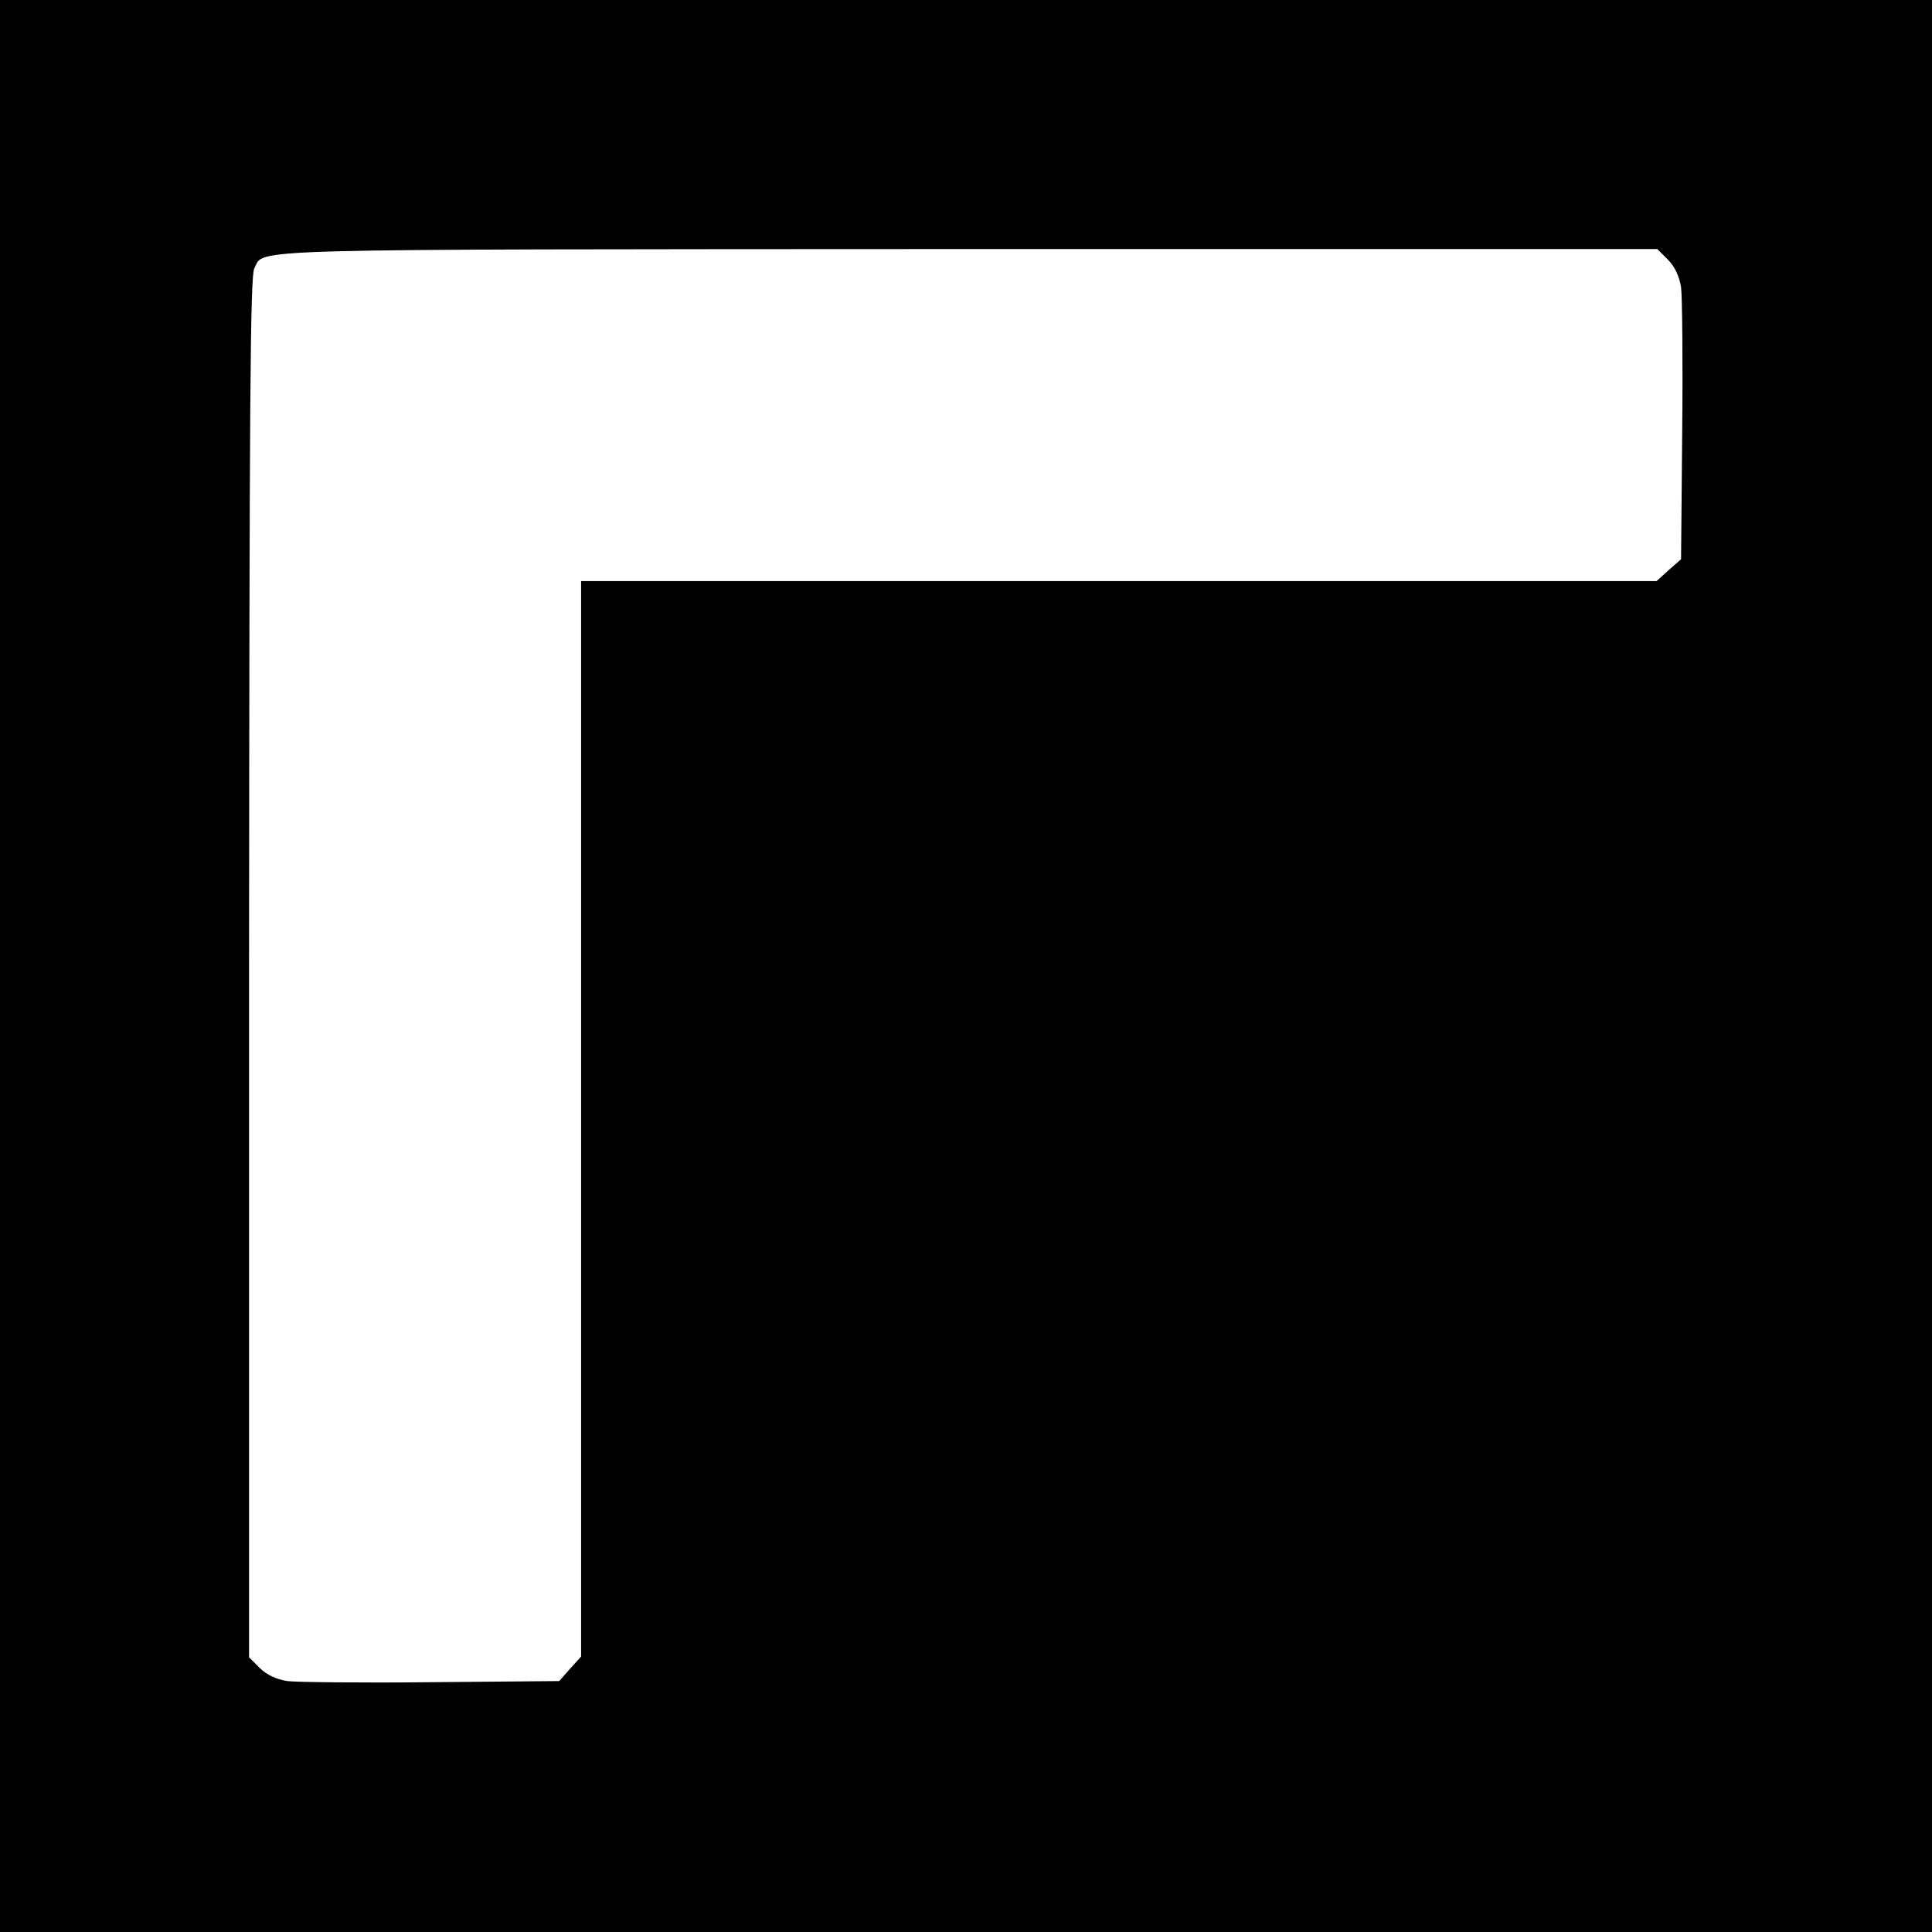
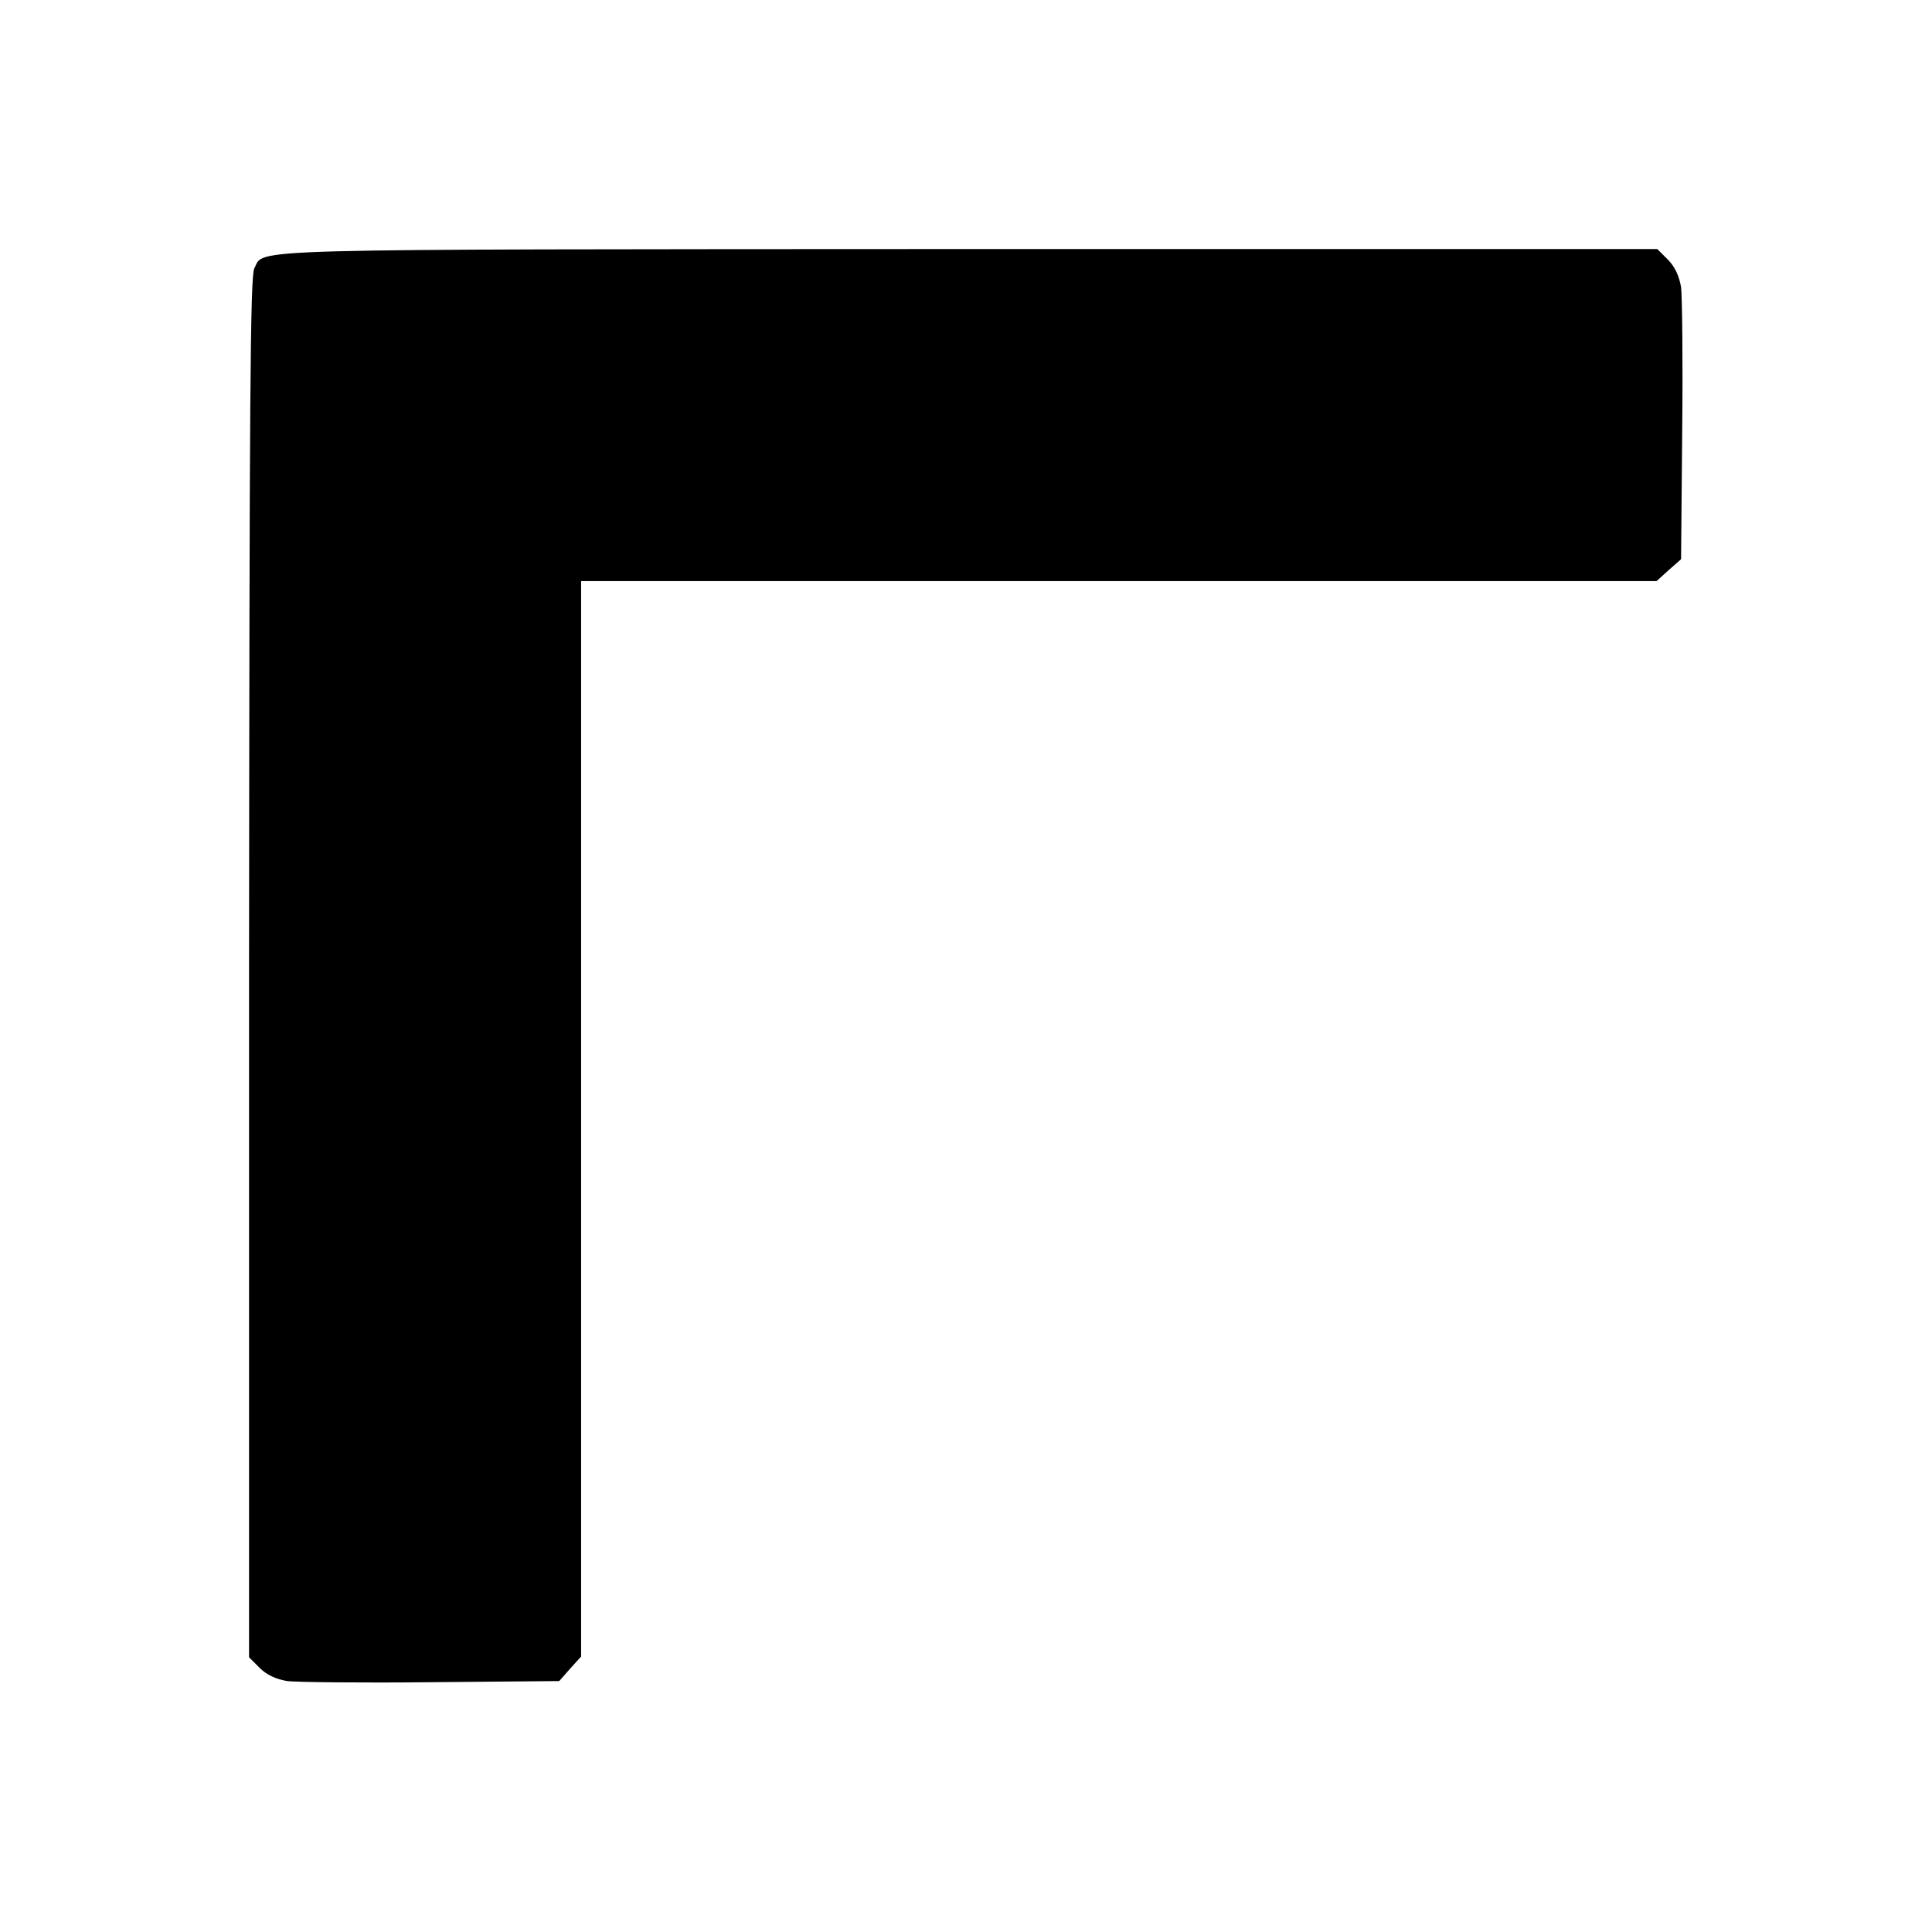
<svg xmlns="http://www.w3.org/2000/svg" version="1.0" width="512pt" height="512pt" viewBox="0 0 512 512" preserveAspectRatio="xMidYMid meet">
  <g transform="translate(0,512) scale(0.1,-0.1)" fill="#000000" stroke="none">
-     <path d="M0 2560 l0 -2560 2560 0 2560 0 0 2560 0 2560 -2560 0 -2560 0 0 -2560z m4420 1872 c19 -19 30 -44 35 -73 3 -24 5 -196 3 -382 l-3 -339 -33 -29 -32 -29 -1425 0 -1425 0 0 -1425 0 -1425 -29 -32 -29 -33 -339 -3 c-186 -2 -358 0 -382 3 -29 5 -54 16 -73 35 l-28 28 0 1829 c1 1498 3 1832 14 1852 29 53 -76 50 1889 51 l1829 0 28 -28z" />
+     <path d="M0 2560 z m4420 1872 c19 -19 30 -44 35 -73 3 -24 5 -196 3 -382 l-3 -339 -33 -29 -32 -29 -1425 0 -1425 0 0 -1425 0 -1425 -29 -32 -29 -33 -339 -3 c-186 -2 -358 0 -382 3 -29 5 -54 16 -73 35 l-28 28 0 1829 c1 1498 3 1832 14 1852 29 53 -76 50 1889 51 l1829 0 28 -28z" />
  </g>
</svg>